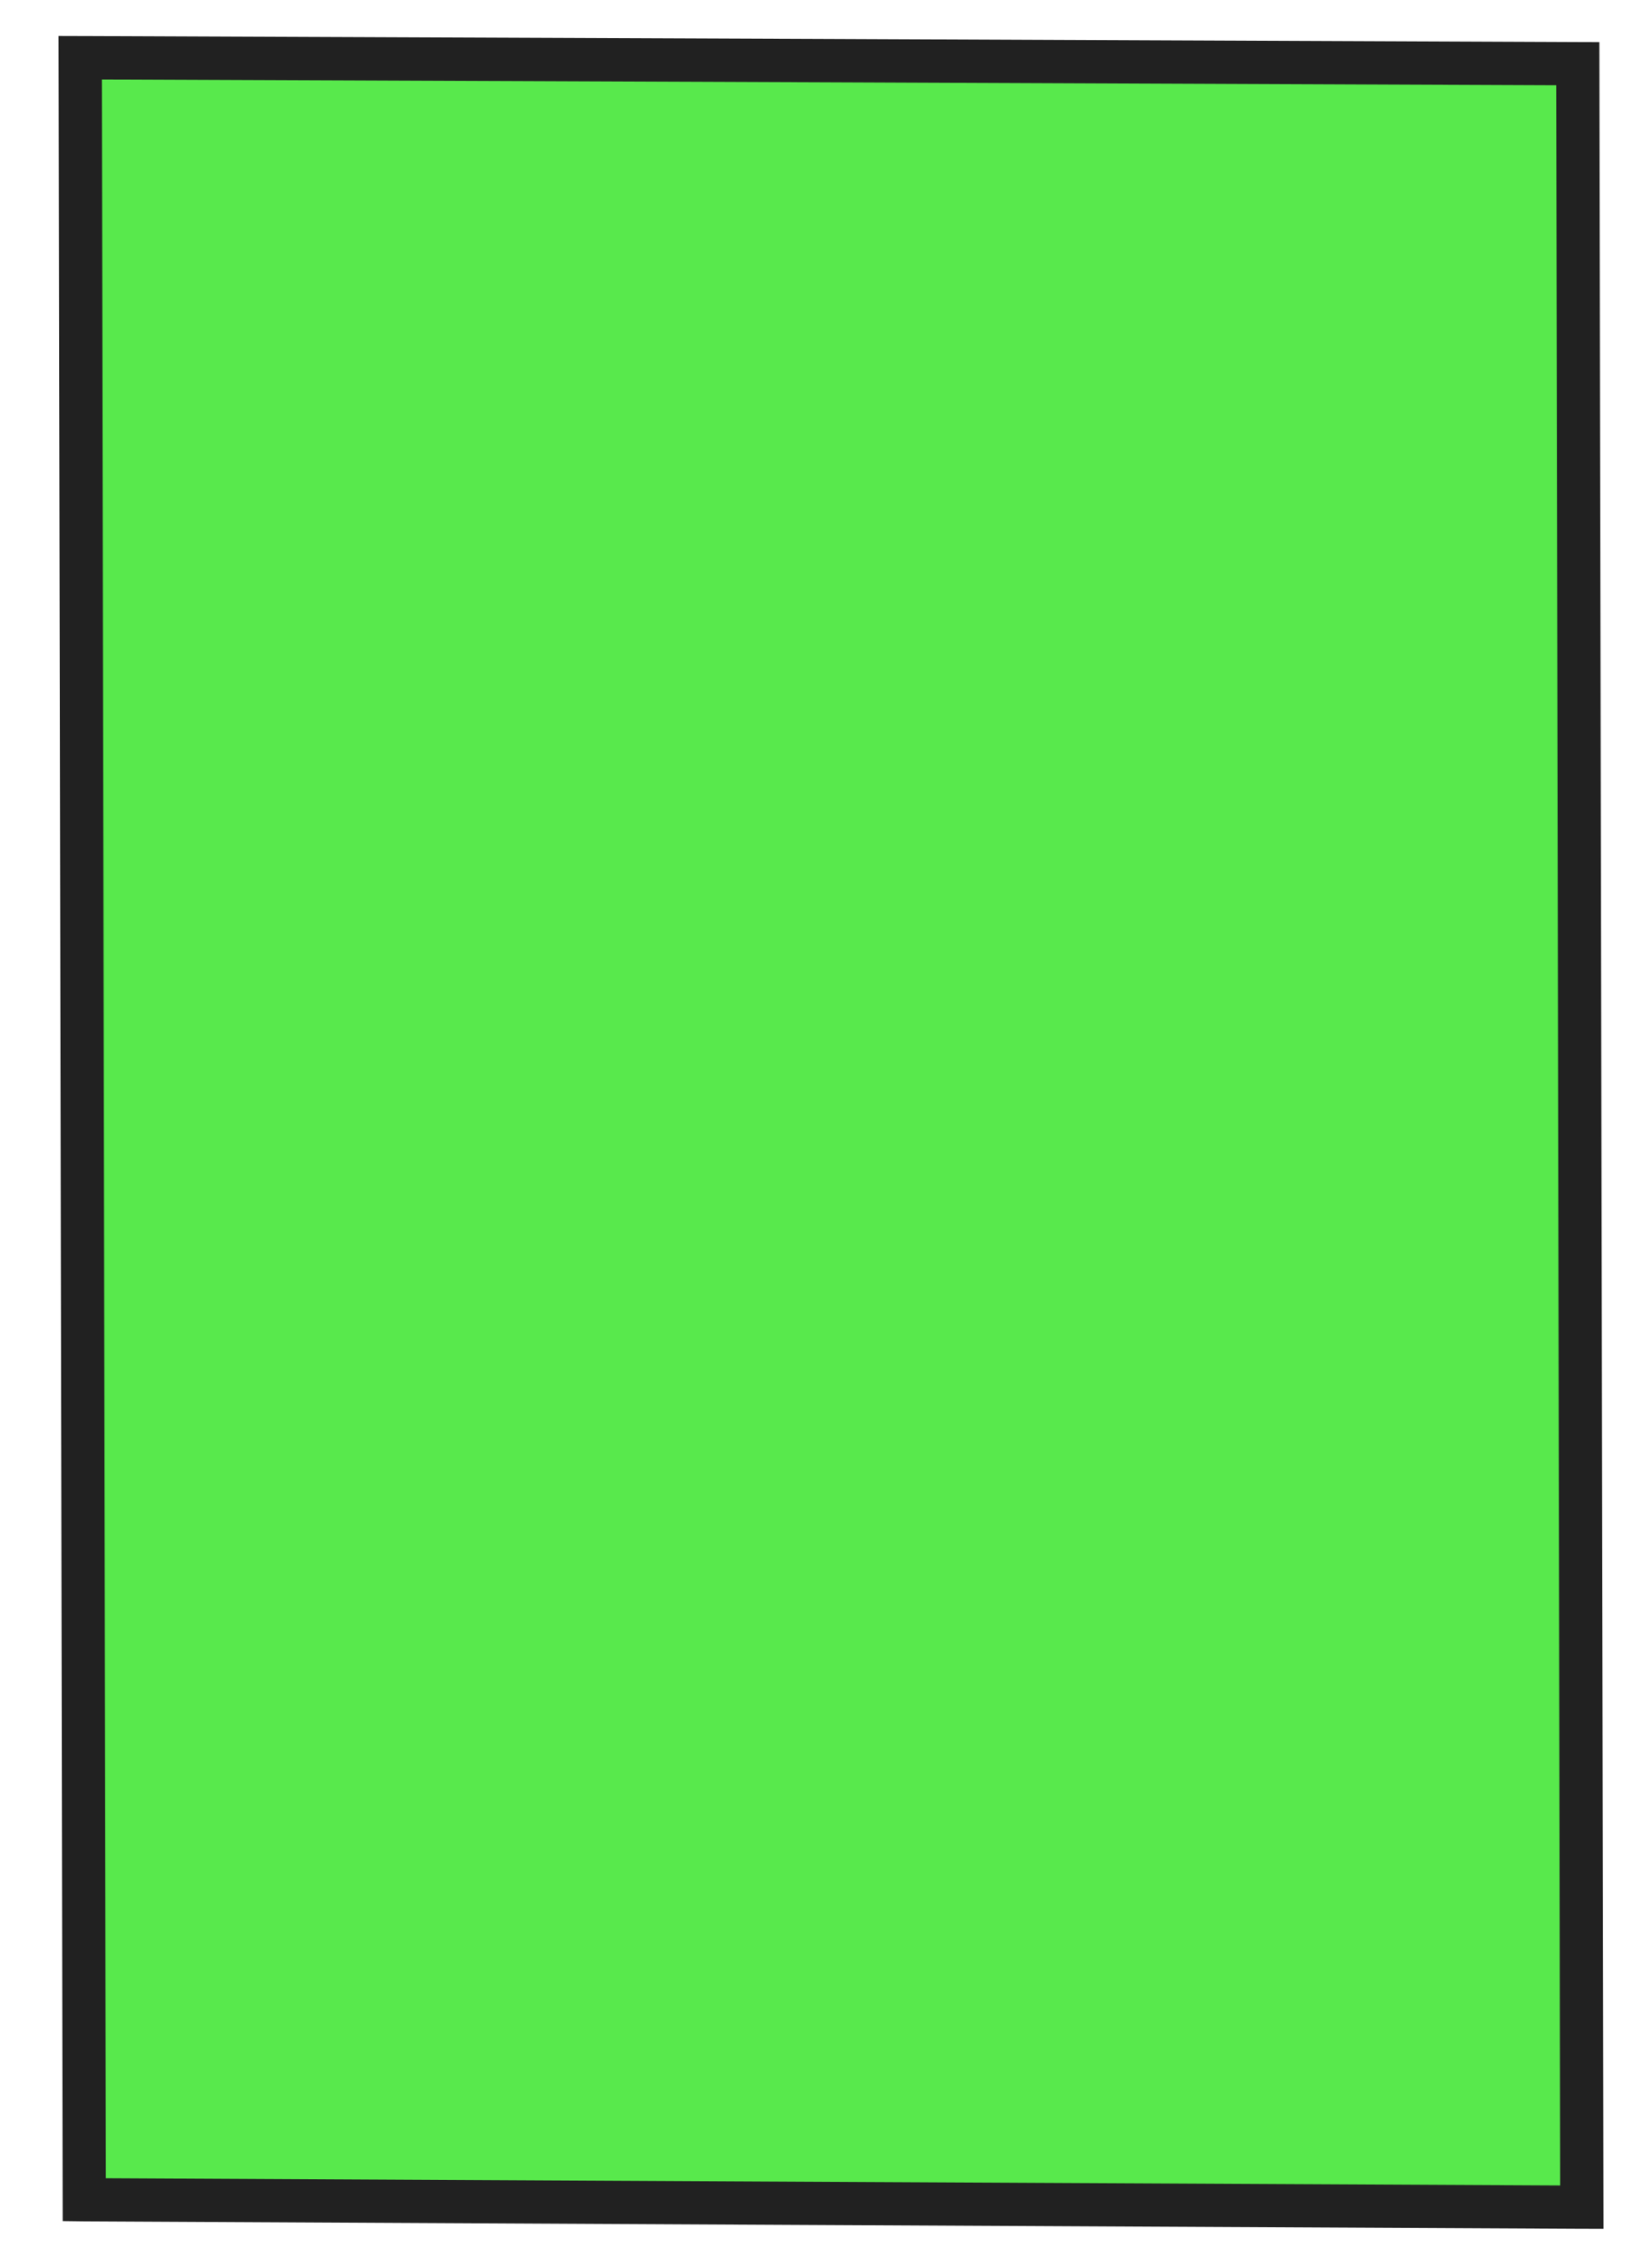
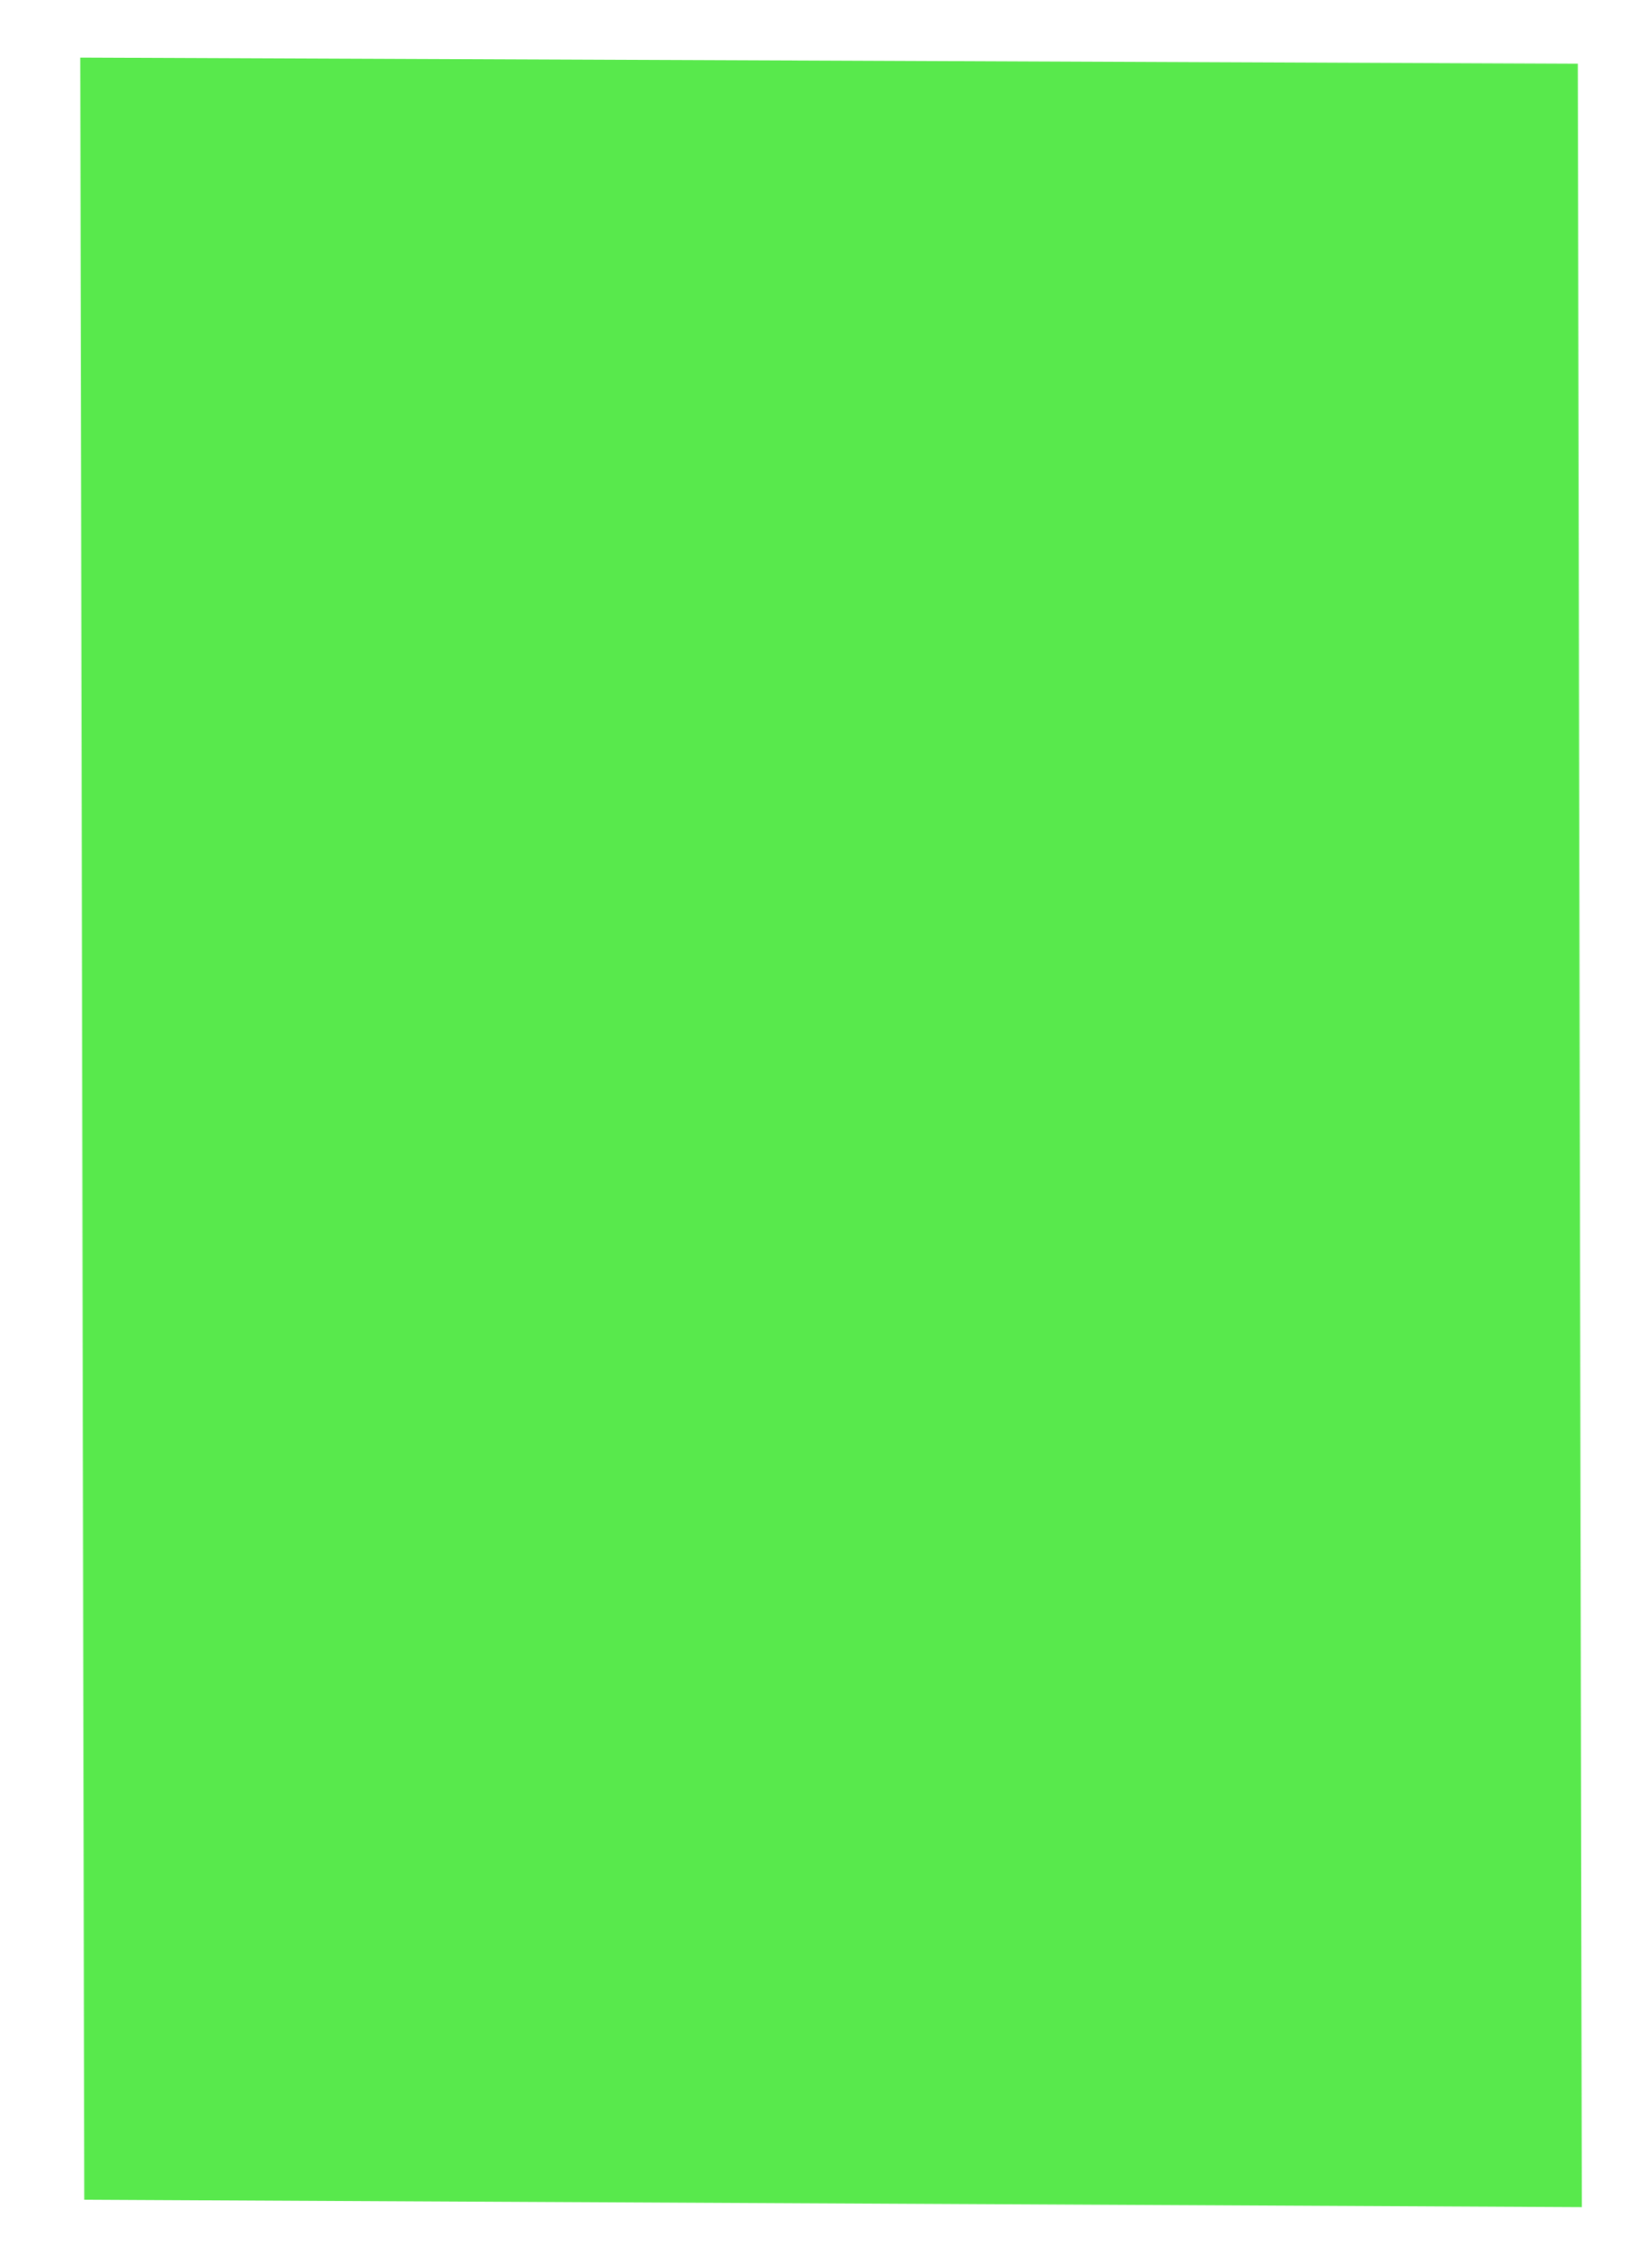
<svg xmlns="http://www.w3.org/2000/svg" width="50" height="69" viewBox="0 0 50 69" fill="none">
  <path d="M2.565 66.922L2.442 1.754C17.634 1.814 32.824 1.874 48.016 1.938L48.139 67.149C32.947 67.075 17.757 66.999 2.565 66.922Z" fill="#12E000" fill-opacity="0.7" />
-   <path d="M1.781 1.095L2.821 1.098C17.889 1.156 32.95 1.218 48.017 1.28L48.672 1.281L48.798 67.808L48.137 67.807C32.944 67.734 17.755 67.657 2.563 67.581L1.908 67.573L1.781 1.095ZM47.359 2.594C32.604 2.533 17.856 2.475 3.101 2.418L3.221 66.269C17.976 66.344 32.724 66.418 47.479 66.489L47.359 2.594Z" fill="#212121" />
</svg>